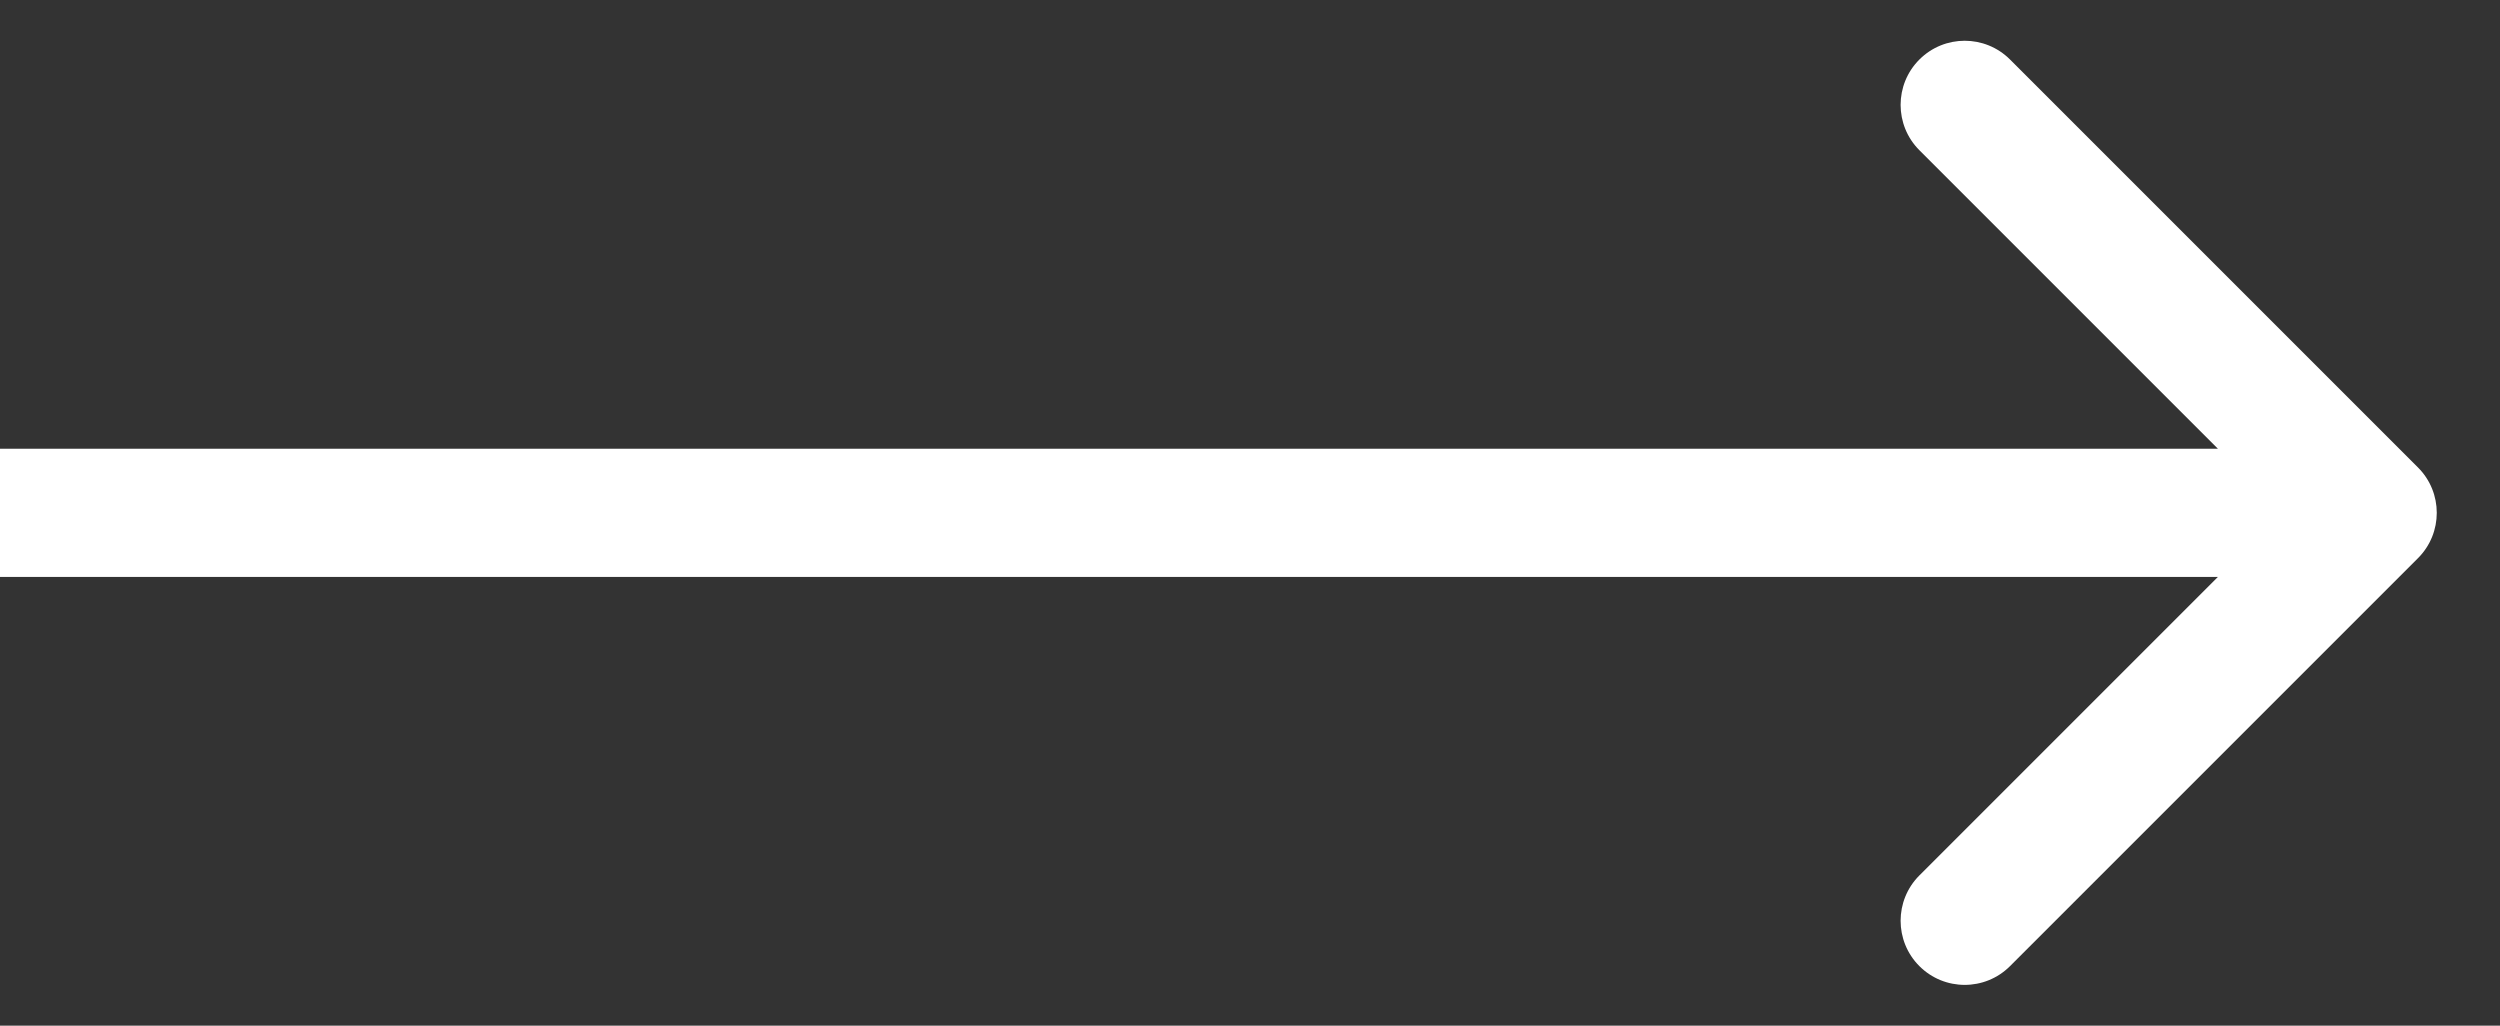
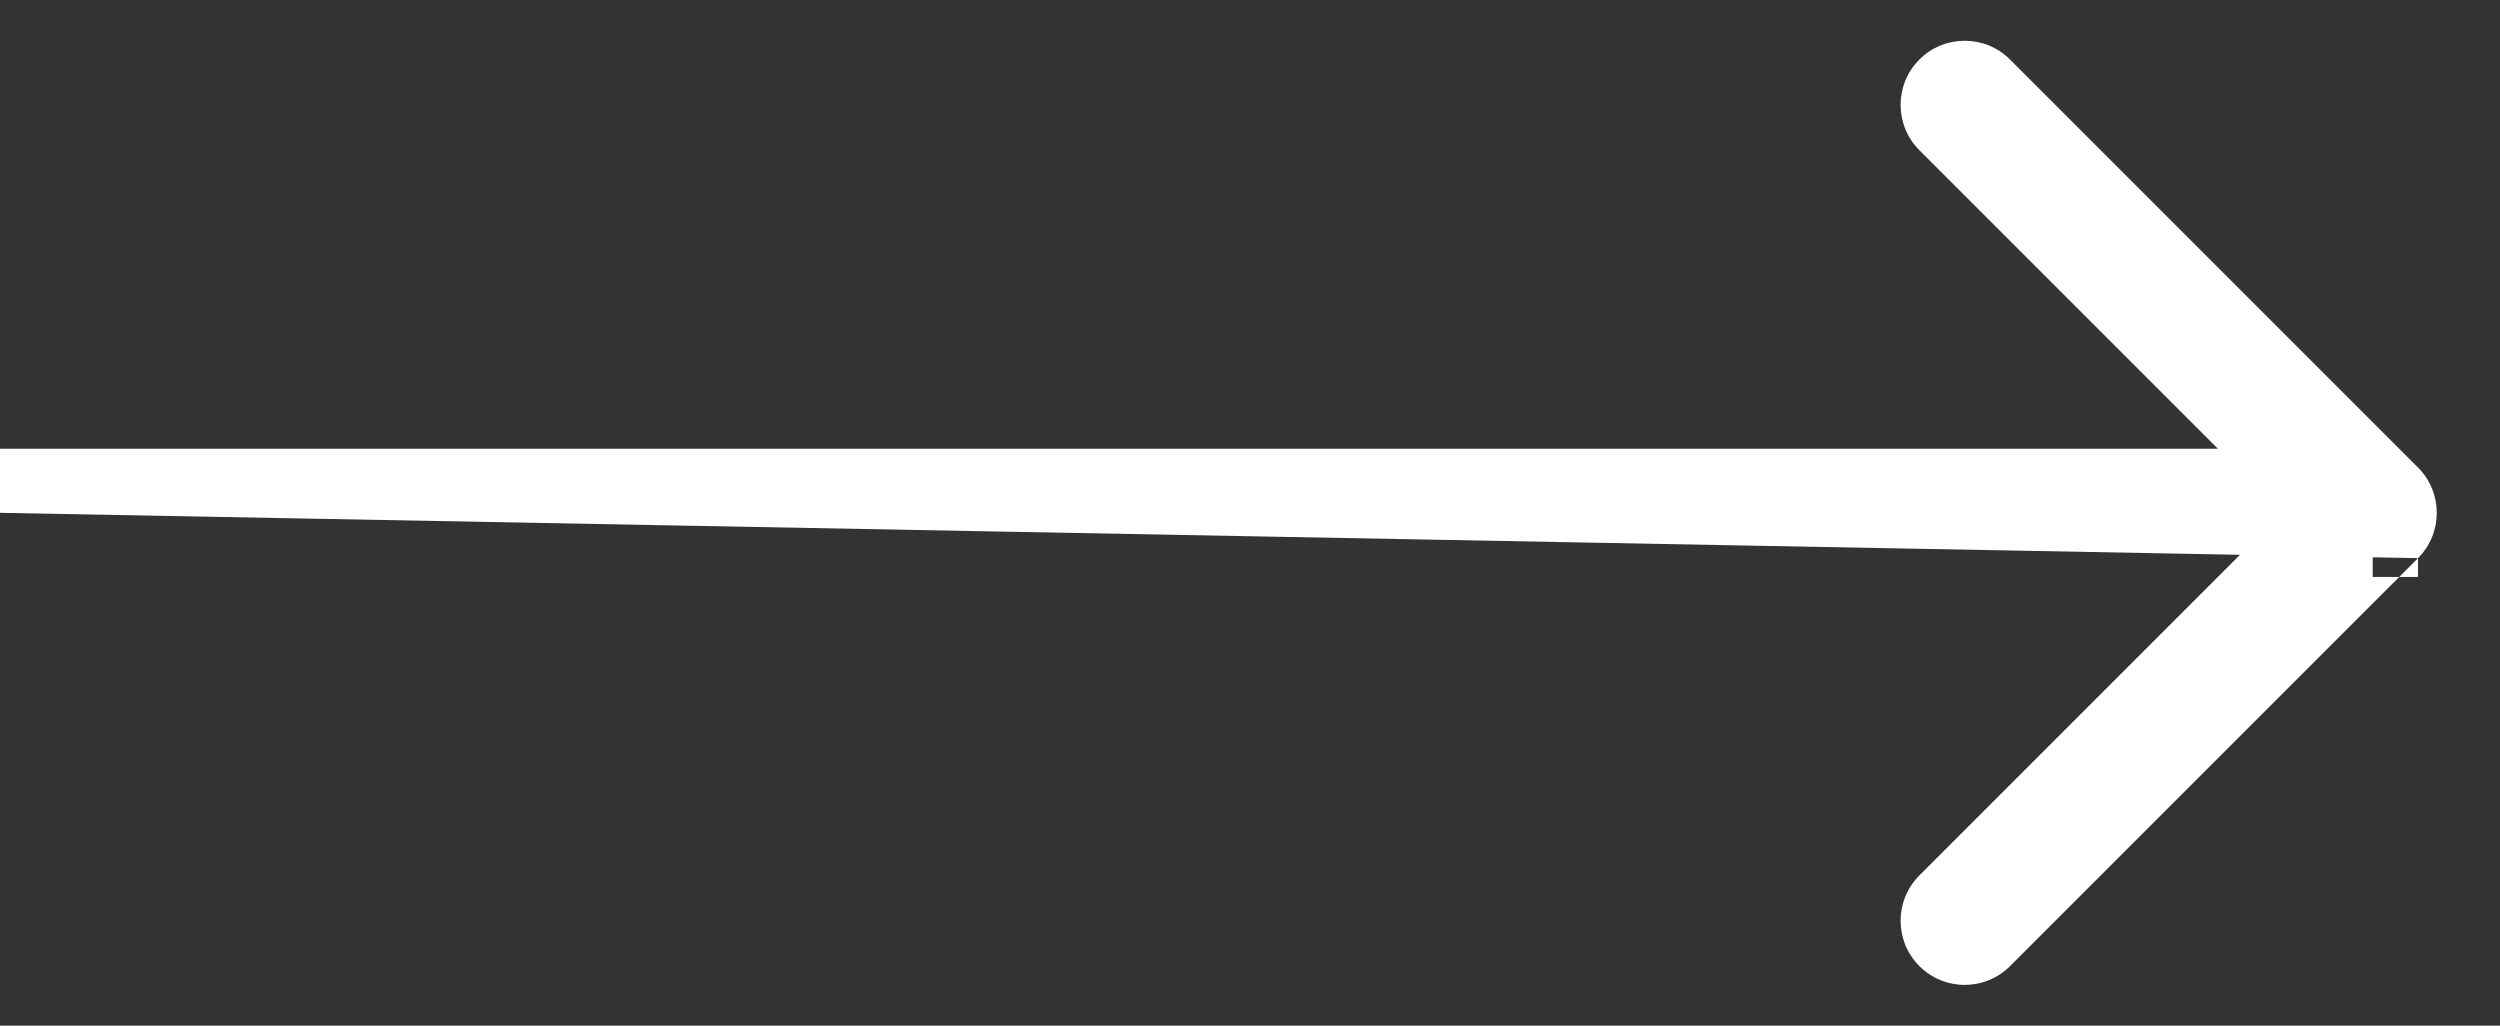
<svg xmlns="http://www.w3.org/2000/svg" width="39" height="16" viewBox="0 0 39 16" fill="none">
  <rect x="0" y="0" width="39" height="16" fill="#333333" stroke="none" />
-   <path d="M37.721 8.707C38.111 8.317 38.111 7.683 37.721 7.293L31.357 0.929C30.966 0.538 30.333 0.538 29.942 0.929C29.552 1.319 29.552 1.953 29.942 2.343L35.599 8L29.942 13.657C29.552 14.047 29.552 14.681 29.942 15.071C30.333 15.462 30.966 15.462 31.357 15.071L37.721 8.707ZM0 8V9H37.014V8V7H0V8Z" fill="white" />
+   <path d="M37.721 8.707C38.111 8.317 38.111 7.683 37.721 7.293L31.357 0.929C30.966 0.538 30.333 0.538 29.942 0.929C29.552 1.319 29.552 1.953 29.942 2.343L35.599 8L29.942 13.657C29.552 14.047 29.552 14.681 29.942 15.071C30.333 15.462 30.966 15.462 31.357 15.071L37.721 8.707ZV9H37.014V8V7H0V8Z" fill="white" />
</svg>